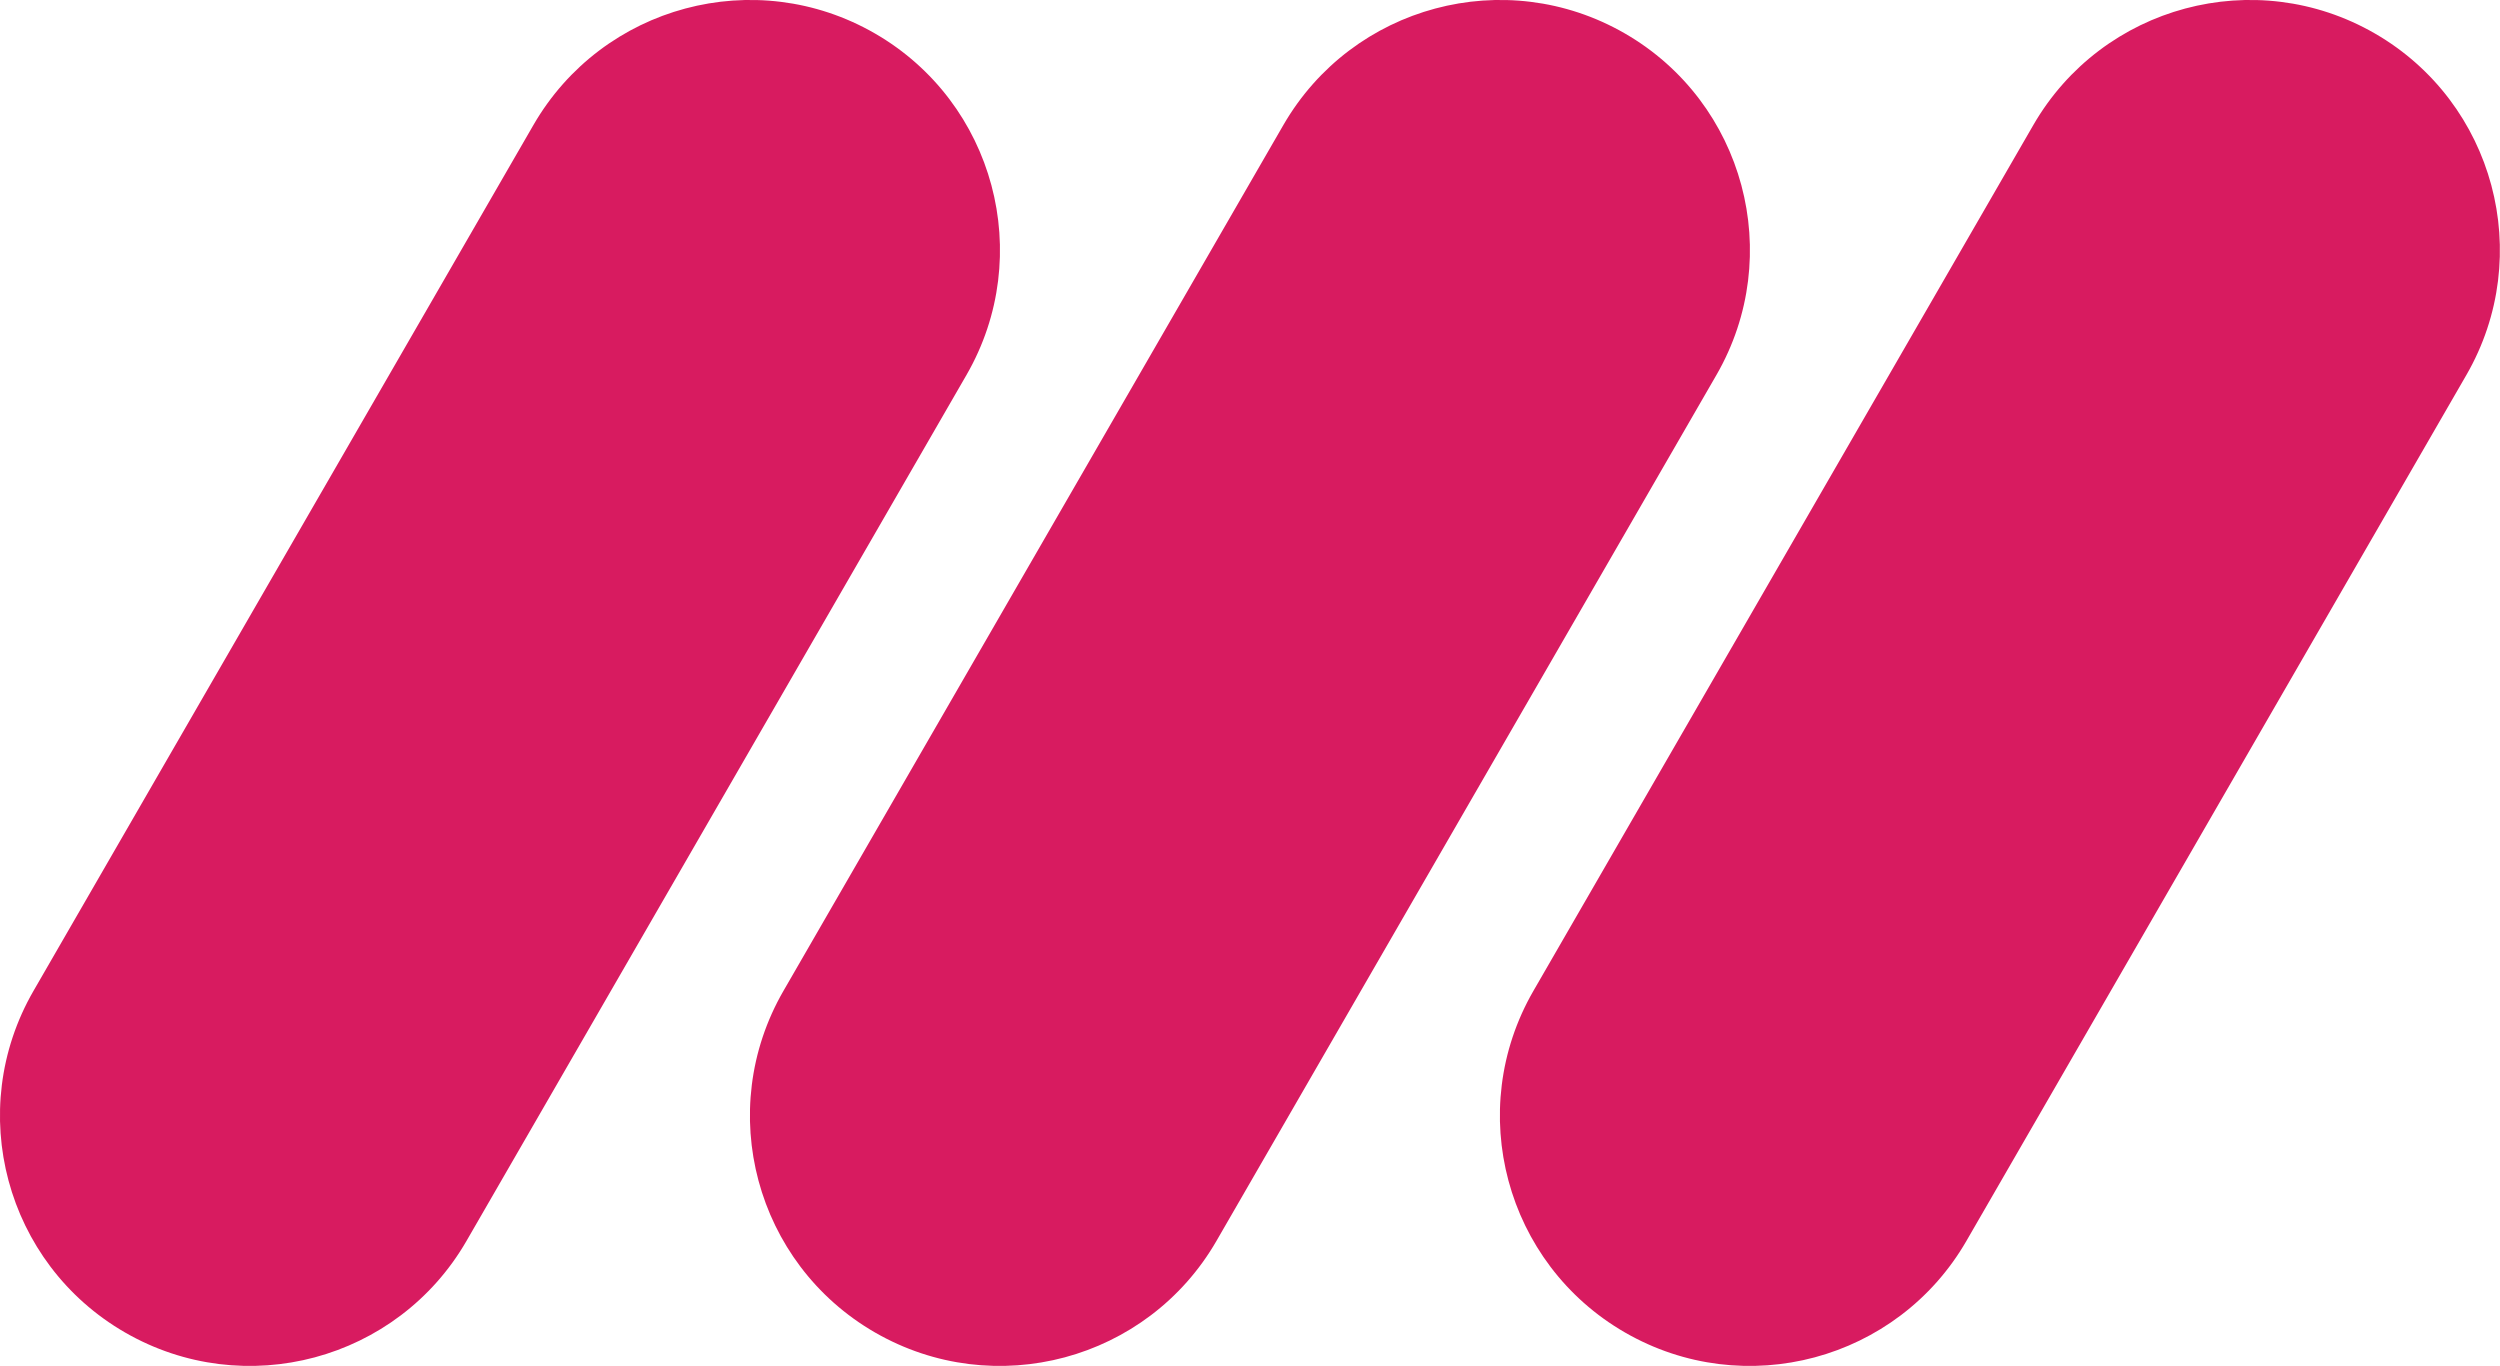
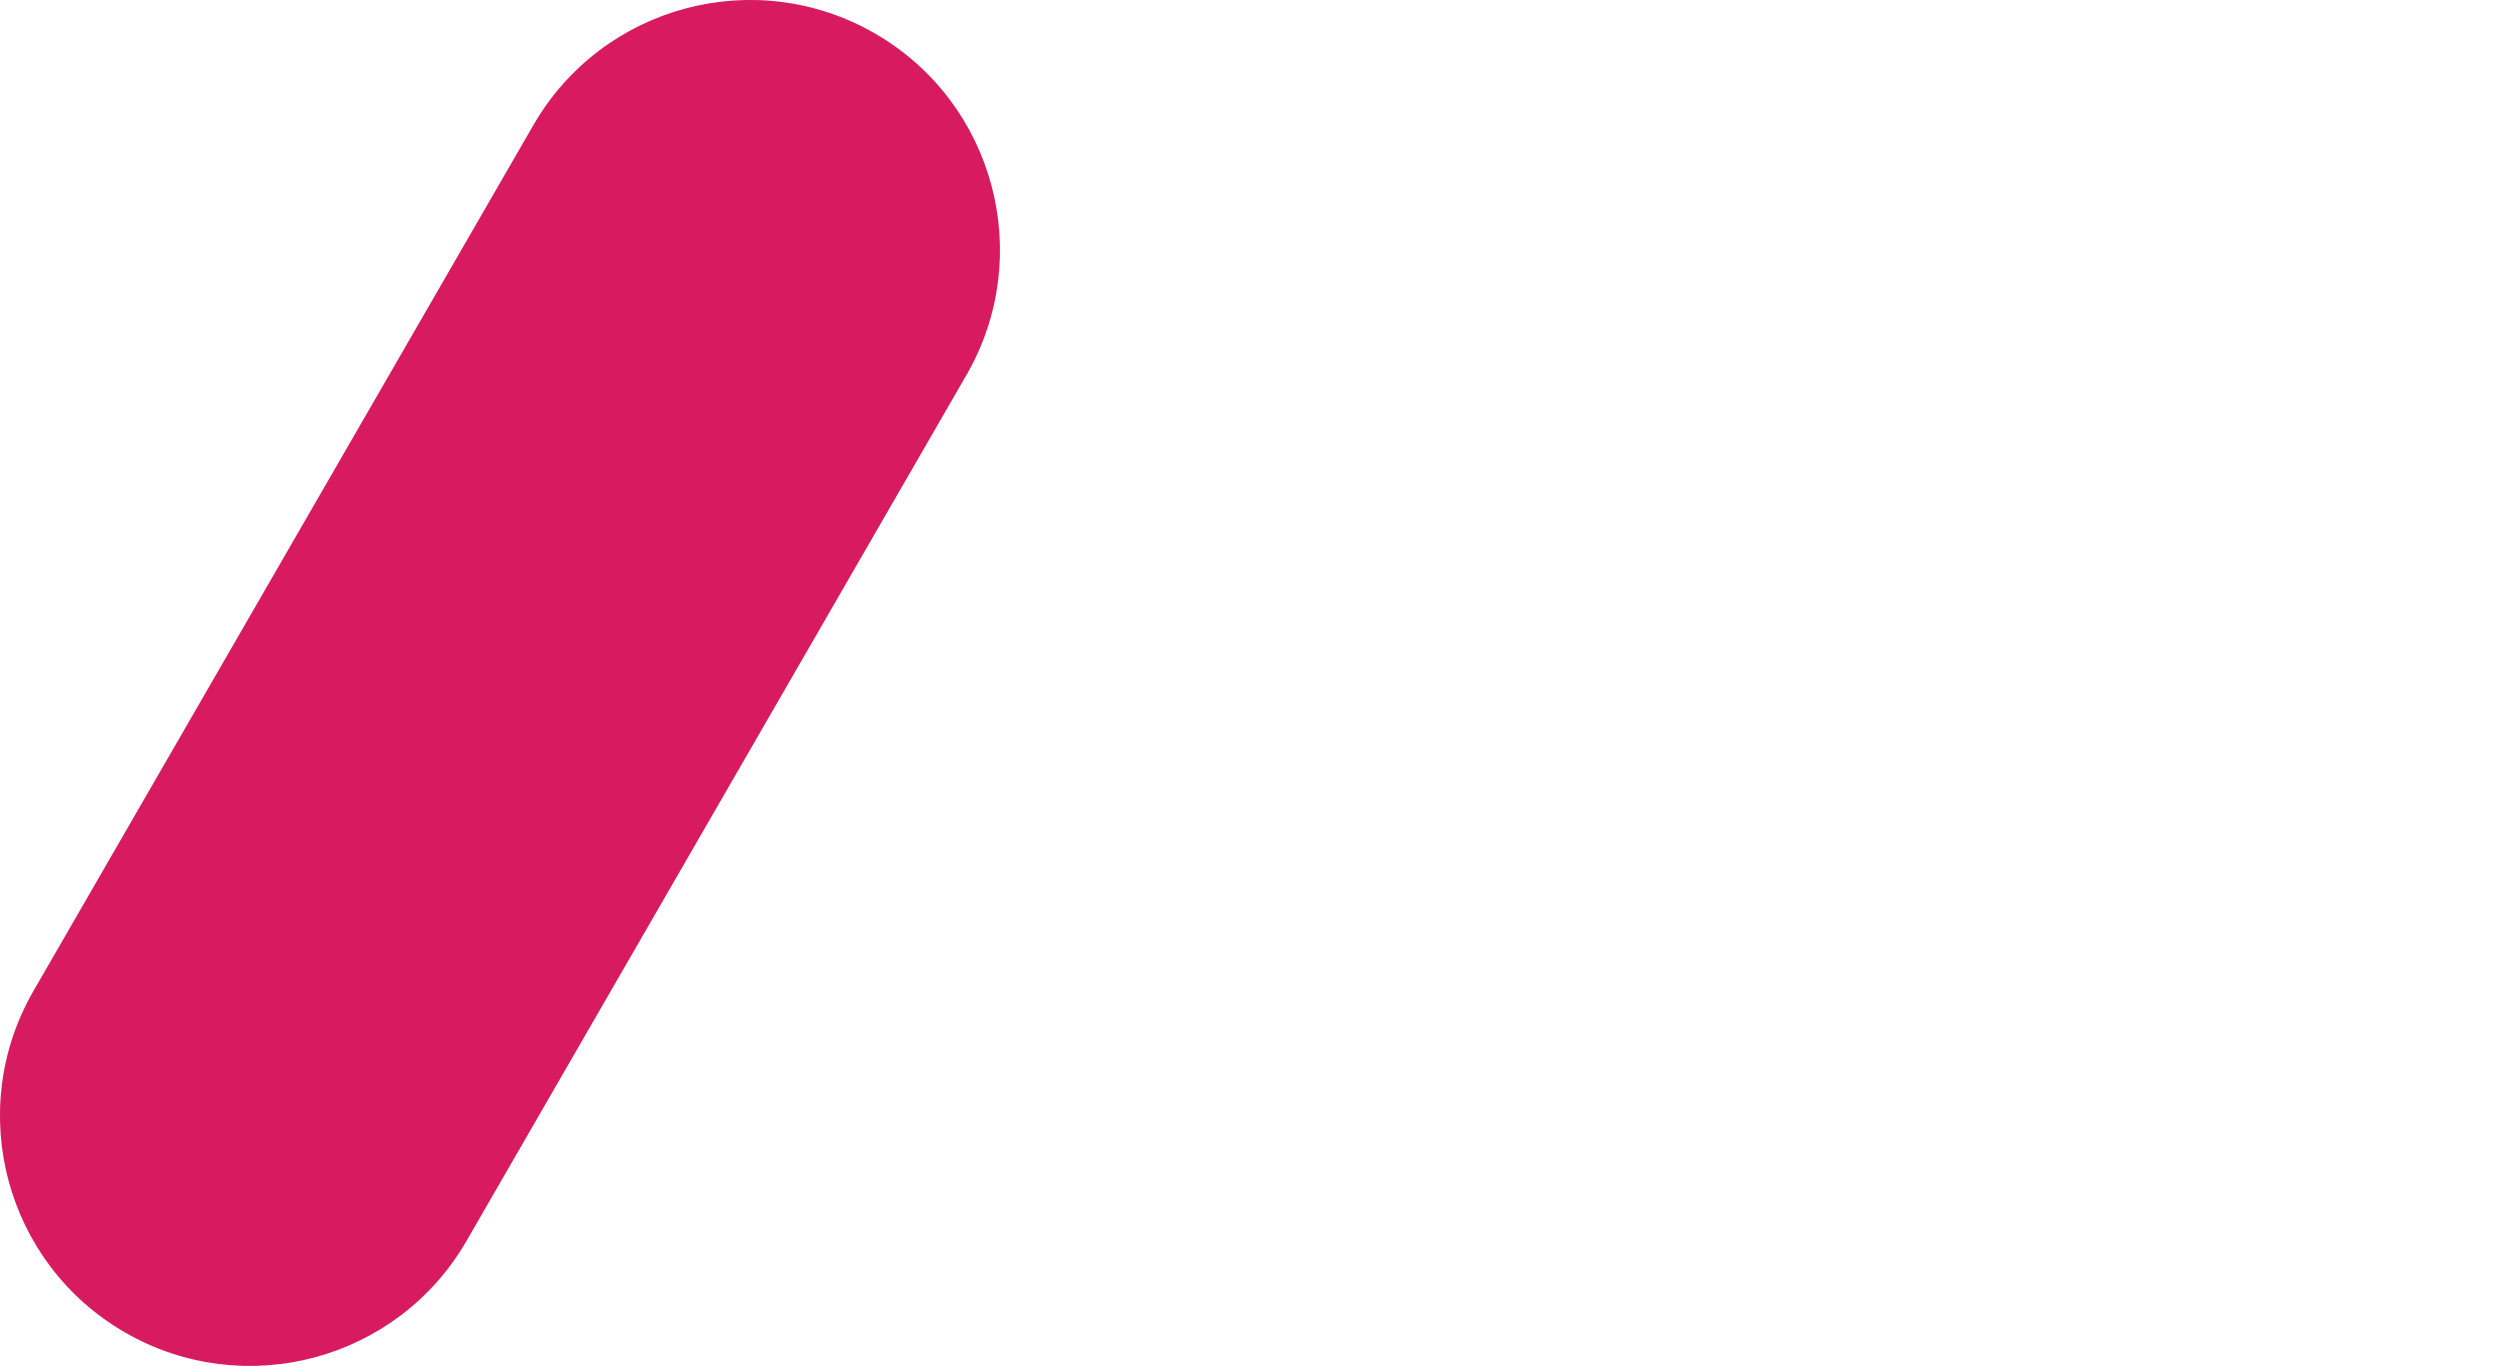
<svg xmlns="http://www.w3.org/2000/svg" version="1.1" id="Layer_1" x="0px" y="0px" viewBox="0 0 183.01 100" style="enable-background:new 0 0 183.01 100;" xml:space="preserve">
  <style type="text/css">
	.st0{fill:#D81B60;}
</style>
  <path class="st0" d="M64.05,2.45c8.75,5.05,11.75,16.25,6.7,25l-36.6,63.39c-5.05,8.75-16.25,11.75-25,6.7  c-8.75-5.05-11.75-16.25-6.7-25l36.6-63.39C44.11,0.4,55.3-2.6,64.05,2.45z" />
-   <path class="st0" d="M118.95,2.45c8.75,5.05,11.75,16.25,6.7,25l-36.6,63.39c-5.05,8.75-16.25,11.75-25,6.7  c-8.75-5.05-11.75-16.25-6.7-25l36.6-63.39C99.01,0.4,110.2-2.6,118.95,2.45z" />
-   <path class="st0" d="M173.85,2.45c8.75,5.05,11.75,16.25,6.7,25l-36.6,63.39c-5.05,8.75-16.25,11.75-25,6.7  c-8.75-5.05-11.75-16.25-6.7-25l36.6-63.39C153.91,0.4,165.1-2.6,173.85,2.45z" />
</svg>